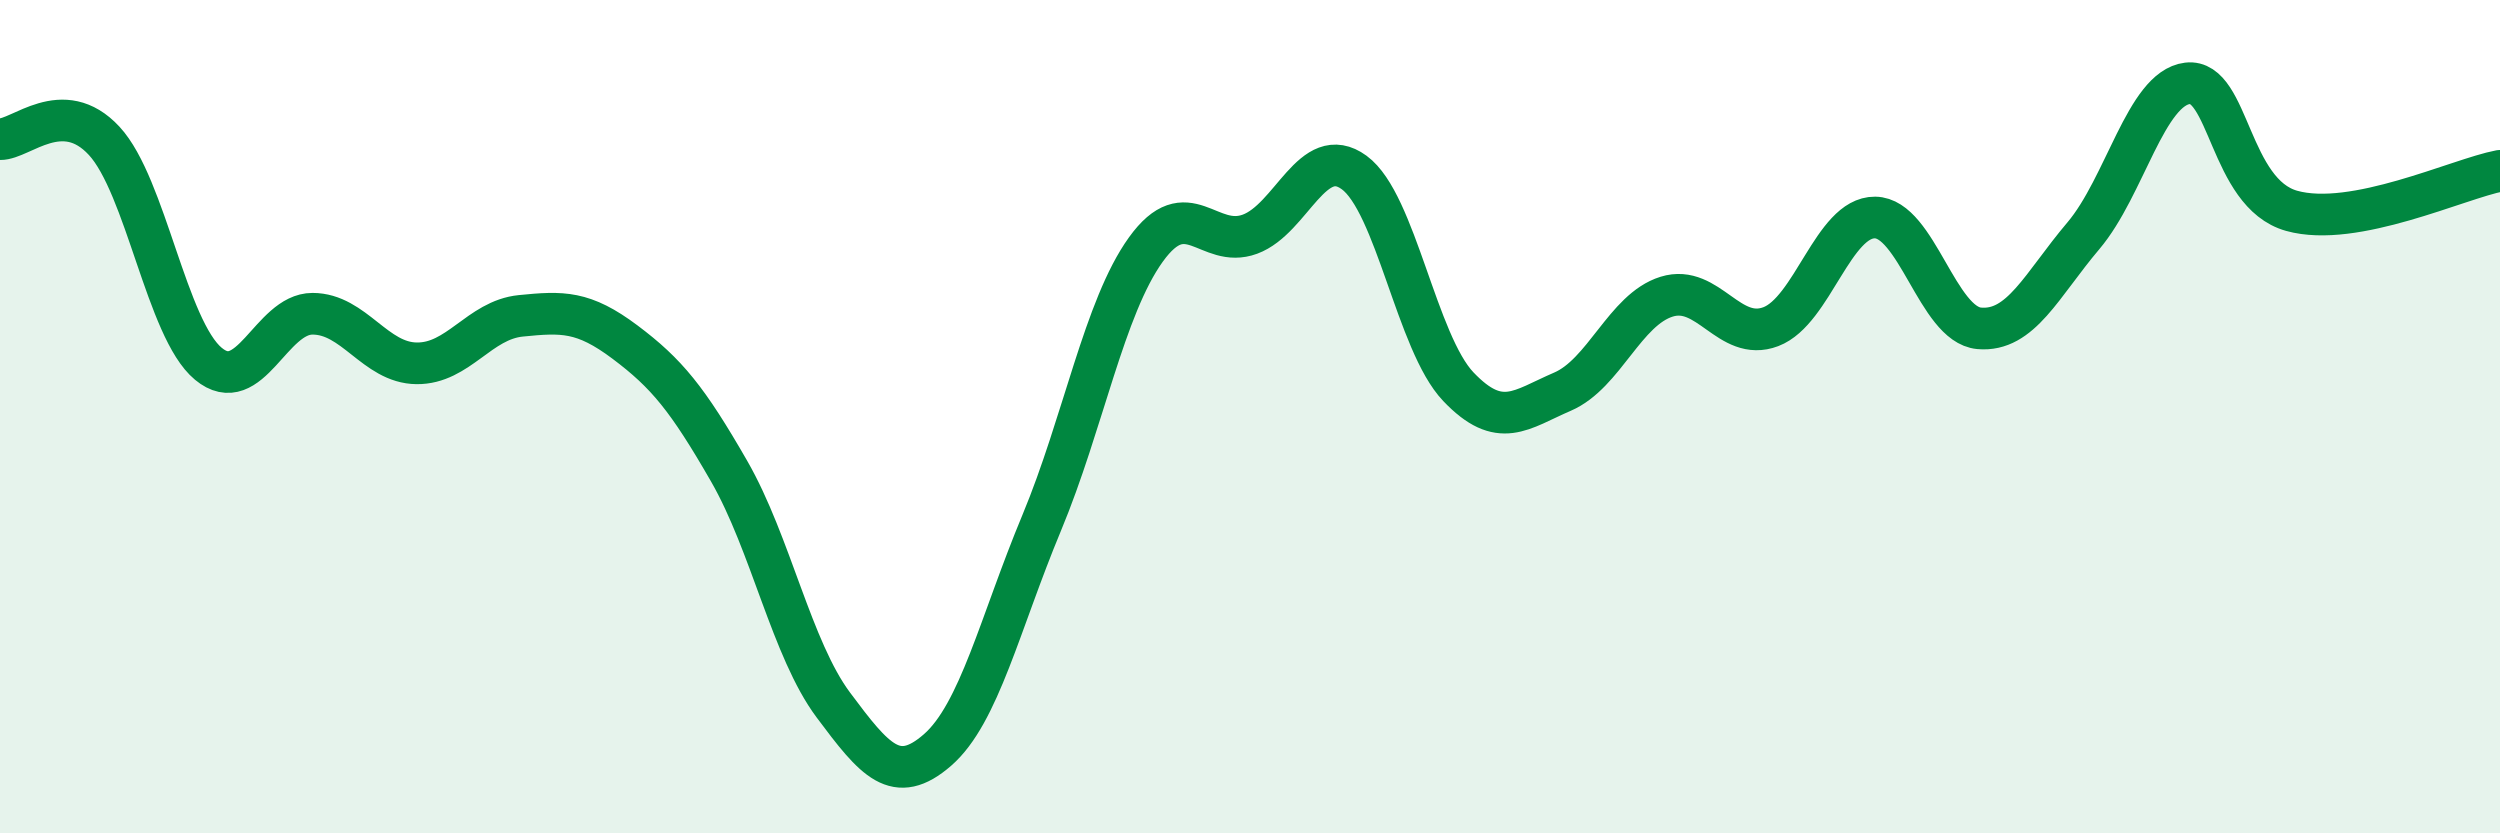
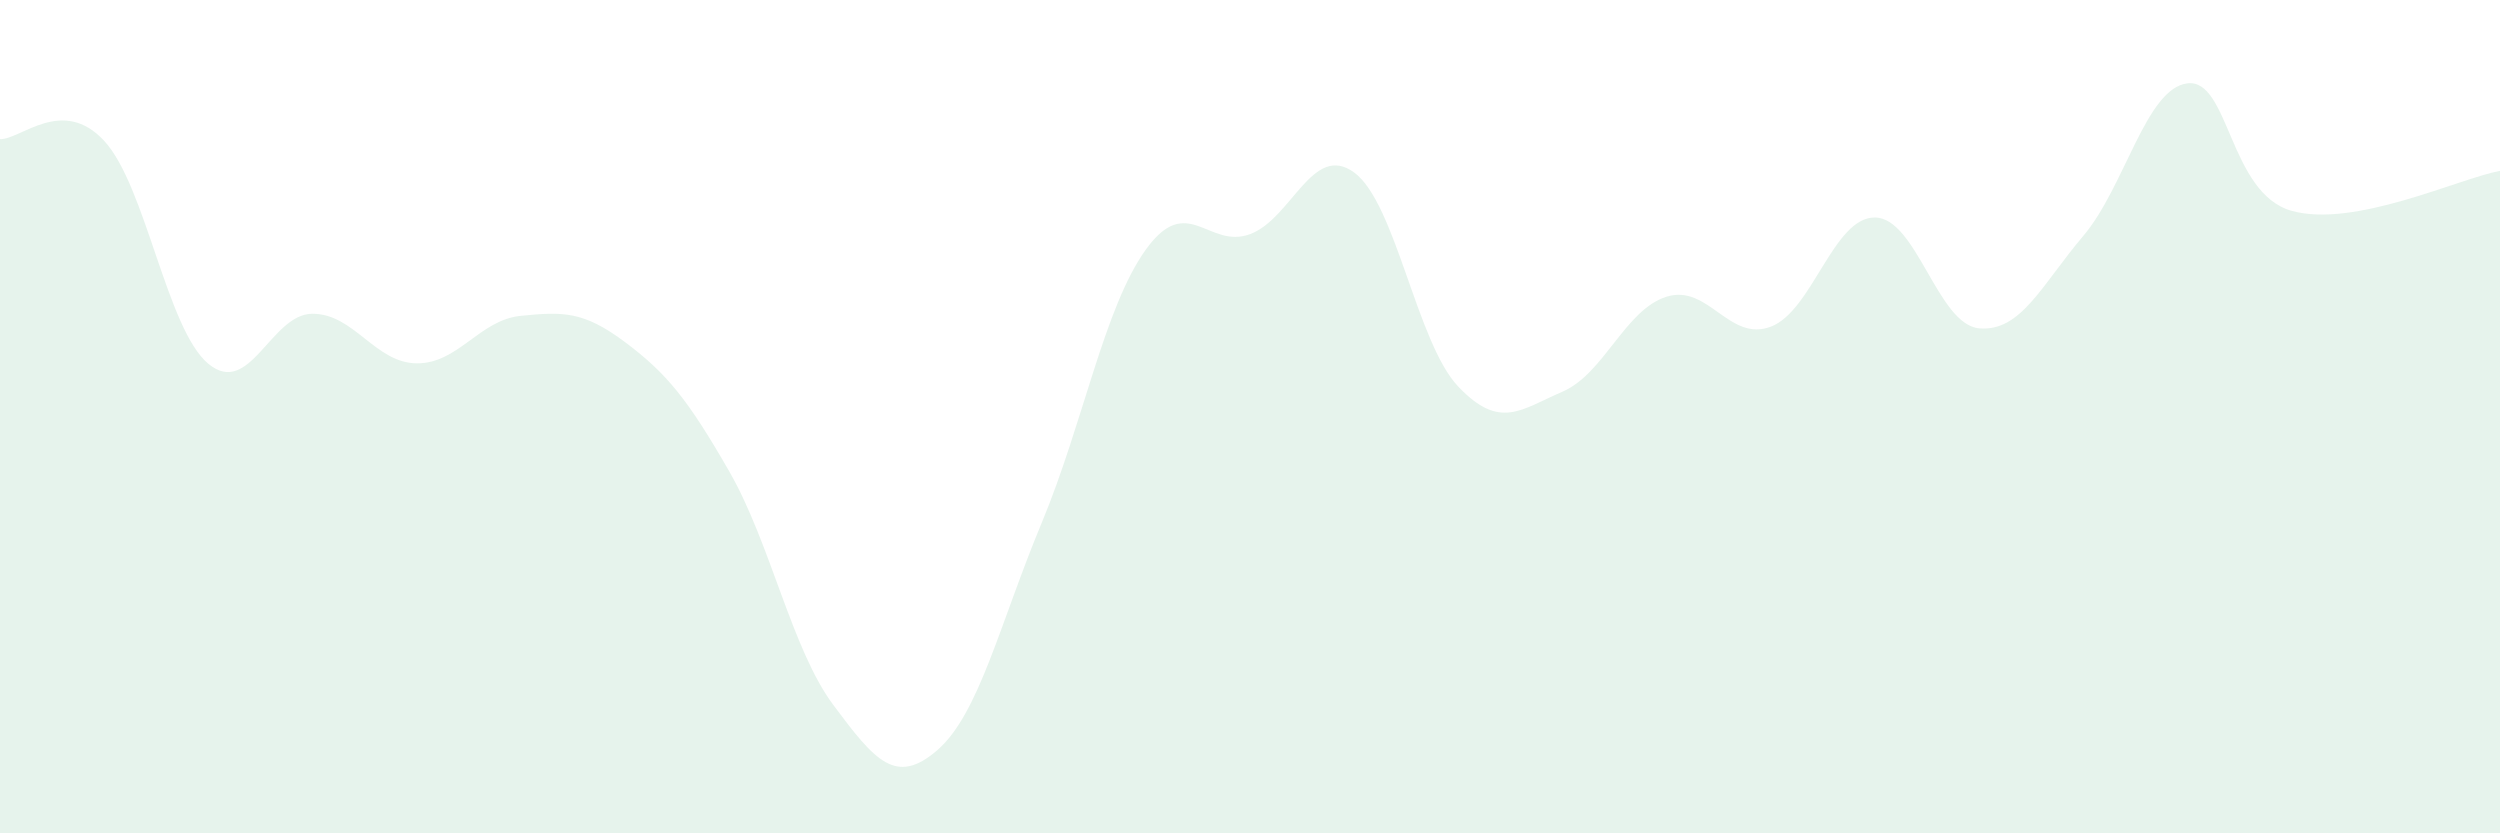
<svg xmlns="http://www.w3.org/2000/svg" width="60" height="20" viewBox="0 0 60 20">
  <path d="M 0,3.34 C 0.5,3.35 1.5,2.3 2.5,3.38 C 3.5,4.46 4,7.9 5,8.73 C 6,9.56 6.5,7.53 7.5,7.53 C 8.5,7.53 9,8.71 10,8.72 C 11,8.73 11.5,7.68 12.5,7.58 C 13.5,7.48 14,7.46 15,8.21 C 16,8.96 16.5,9.57 17.5,11.31 C 18.5,13.05 19,15.58 20,16.92 C 21,18.26 21.5,18.87 22.5,18 C 23.5,17.13 24,14.95 25,12.55 C 26,10.15 26.5,7.38 27.5,5.99 C 28.5,4.6 29,5.99 30,5.62 C 31,5.25 31.5,3.41 32.5,4.14 C 33.5,4.87 34,8.23 35,9.28 C 36,10.33 36.5,9.83 37.5,9.4 C 38.5,8.97 39,7.43 40,7.12 C 41,6.81 41.5,8.22 42.5,7.84 C 43.5,7.46 44,5.21 45,5.22 C 46,5.23 46.5,7.79 47.5,7.88 C 48.5,7.97 49,6.84 50,5.66 C 51,4.48 51.5,2.12 52.5,2 C 53.5,1.88 53.5,4.64 55,5.06 C 56.5,5.48 59,4.29 60,4.1L60 20L0 20Z" fill="#008740" opacity="0.1" stroke-linecap="round" stroke-linejoin="round" />
-   <path d="M 0,3.34 C 0.5,3.35 1.5,2.3 2.5,3.38 C 3.5,4.46 4,7.9 5,8.73 C 6,9.56 6.5,7.53 7.5,7.53 C 8.5,7.53 9,8.71 10,8.72 C 11,8.73 11.5,7.68 12.5,7.58 C 13.5,7.48 14,7.46 15,8.21 C 16,8.96 16.5,9.57 17.5,11.31 C 18.5,13.05 19,15.58 20,16.92 C 21,18.26 21.5,18.87 22.5,18 C 23.5,17.13 24,14.95 25,12.55 C 26,10.15 26.5,7.38 27.5,5.99 C 28.5,4.6 29,5.99 30,5.62 C 31,5.25 31.5,3.41 32.5,4.14 C 33.5,4.87 34,8.23 35,9.28 C 36,10.33 36.5,9.83 37.5,9.4 C 38.5,8.97 39,7.43 40,7.12 C 41,6.81 41.5,8.22 42.5,7.84 C 43.5,7.46 44,5.21 45,5.22 C 46,5.23 46.5,7.79 47.5,7.88 C 48.5,7.97 49,6.84 50,5.66 C 51,4.48 51.5,2.12 52.5,2 C 53.5,1.88 53.5,4.64 55,5.06 C 56.5,5.48 59,4.29 60,4.1" stroke="#008740" stroke-width="1" fill="none" stroke-linecap="round" stroke-linejoin="round" />
</svg>